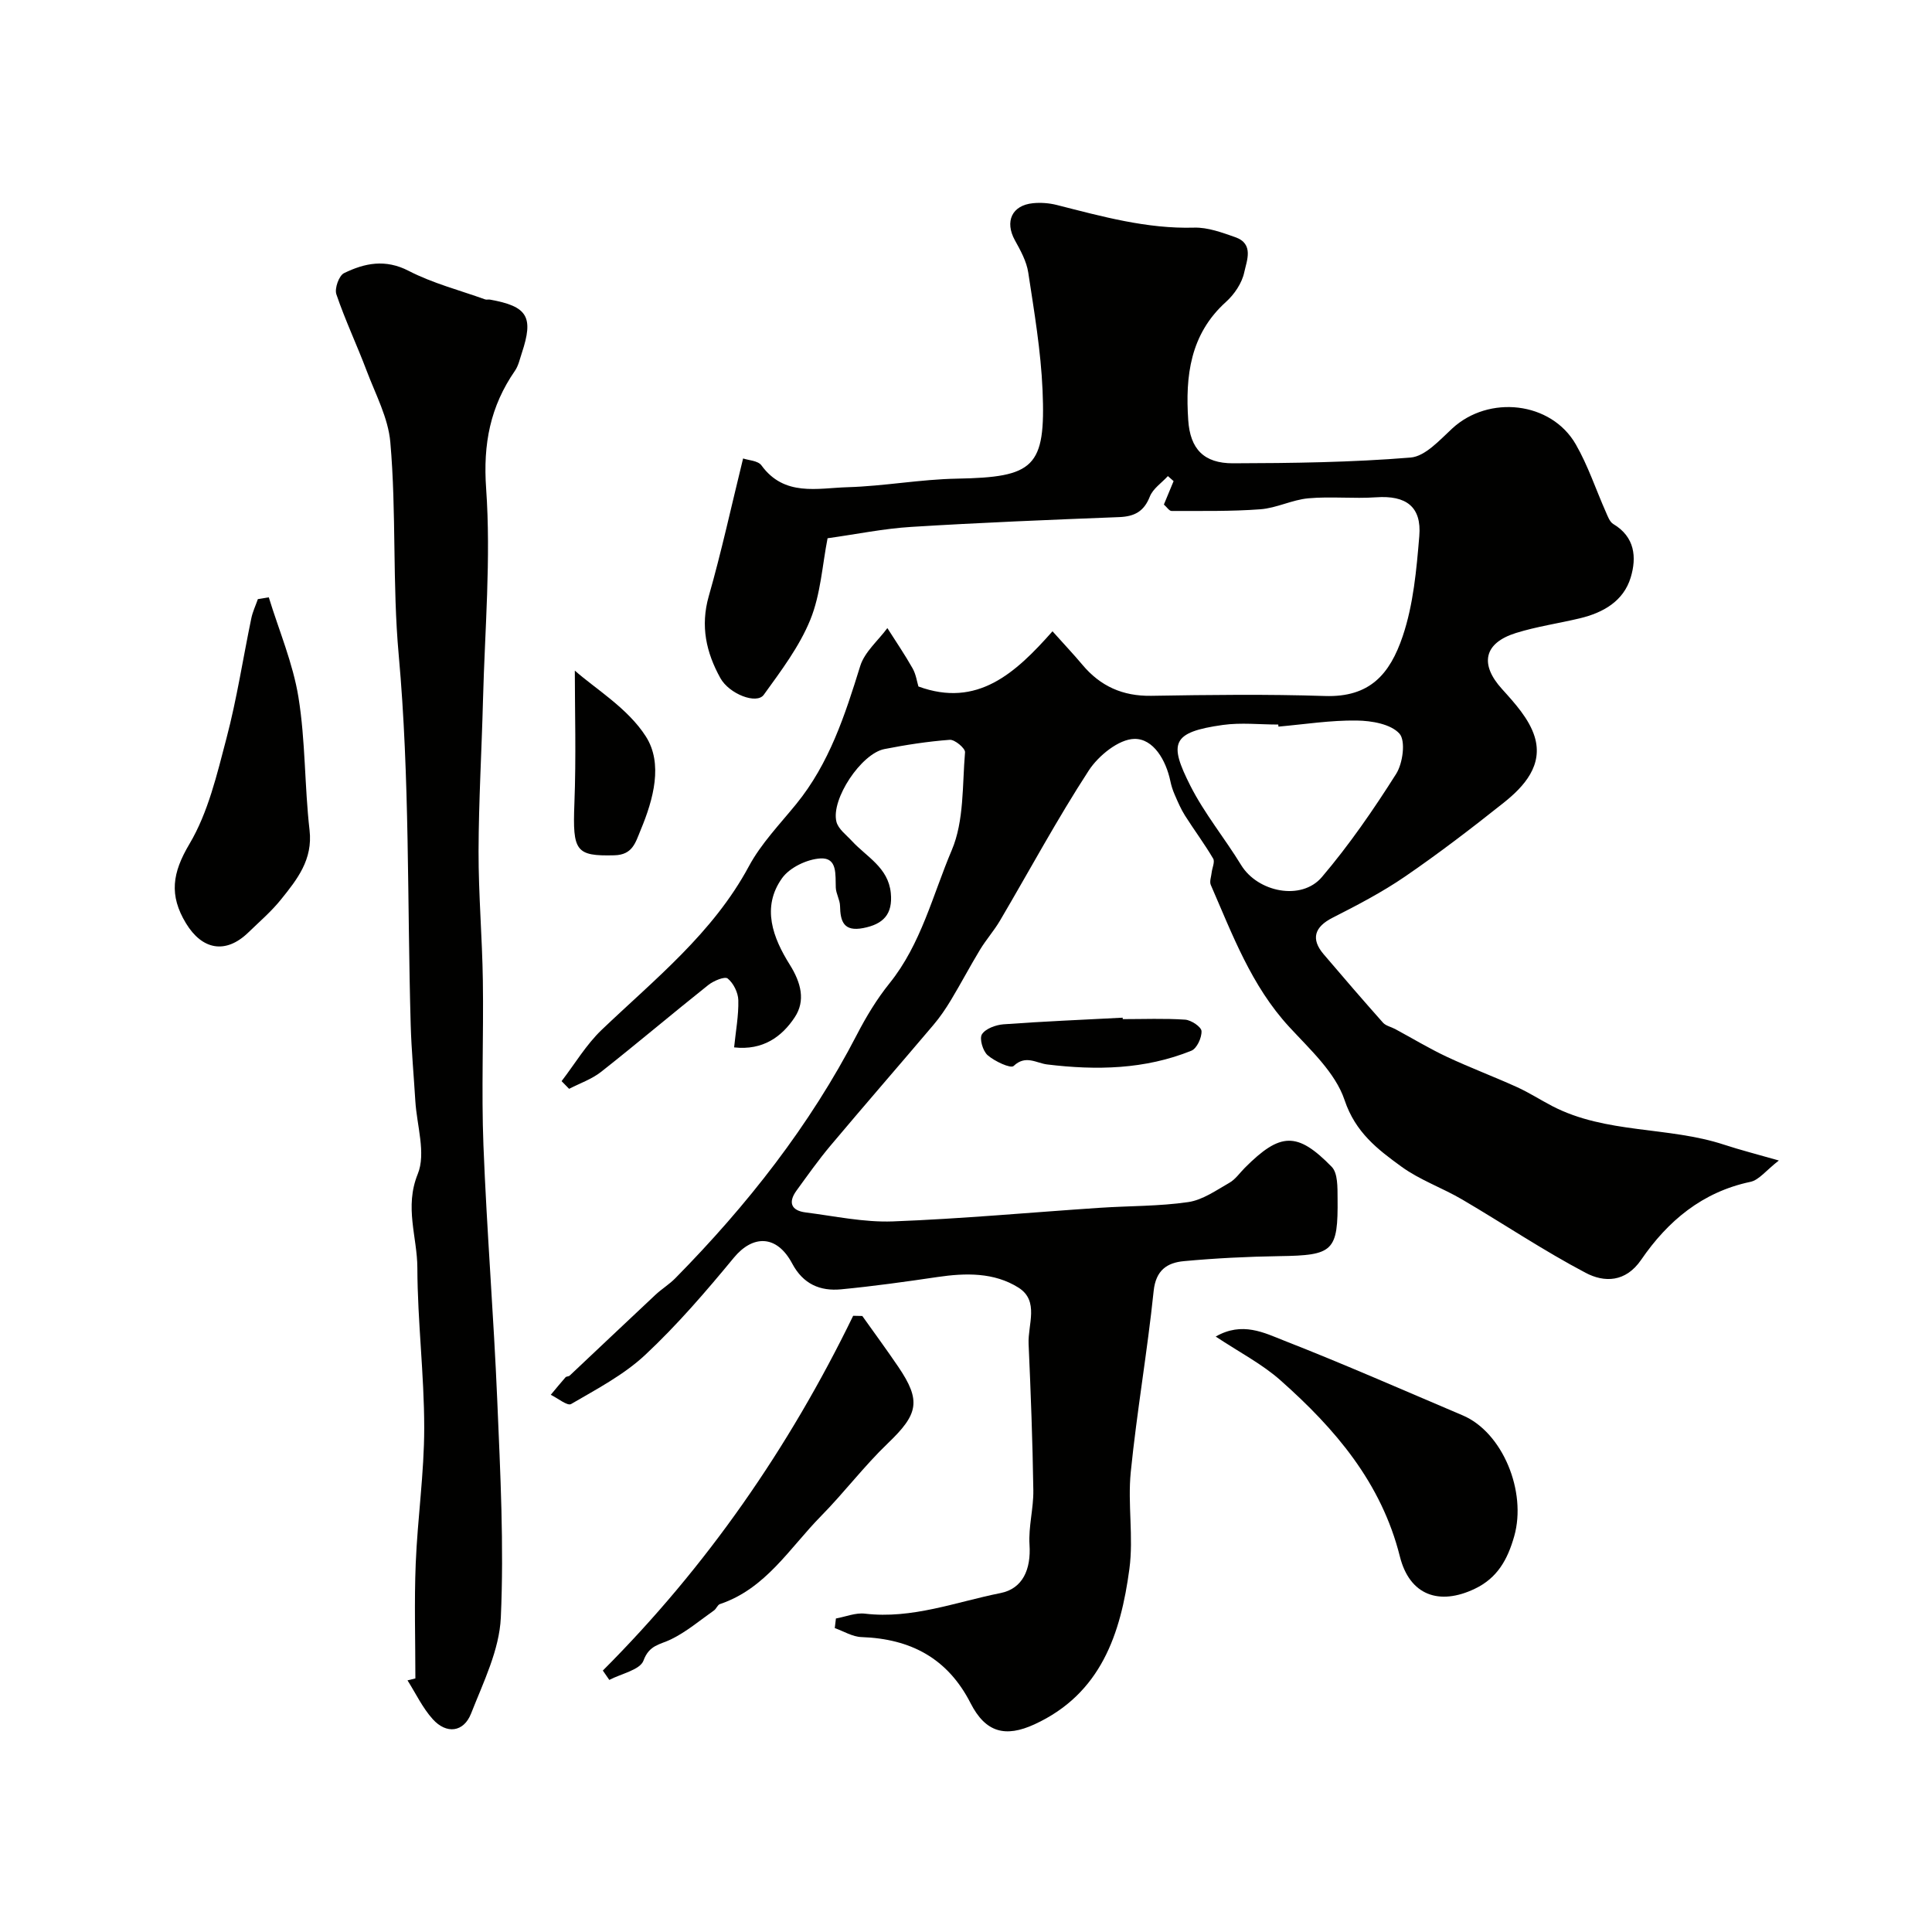
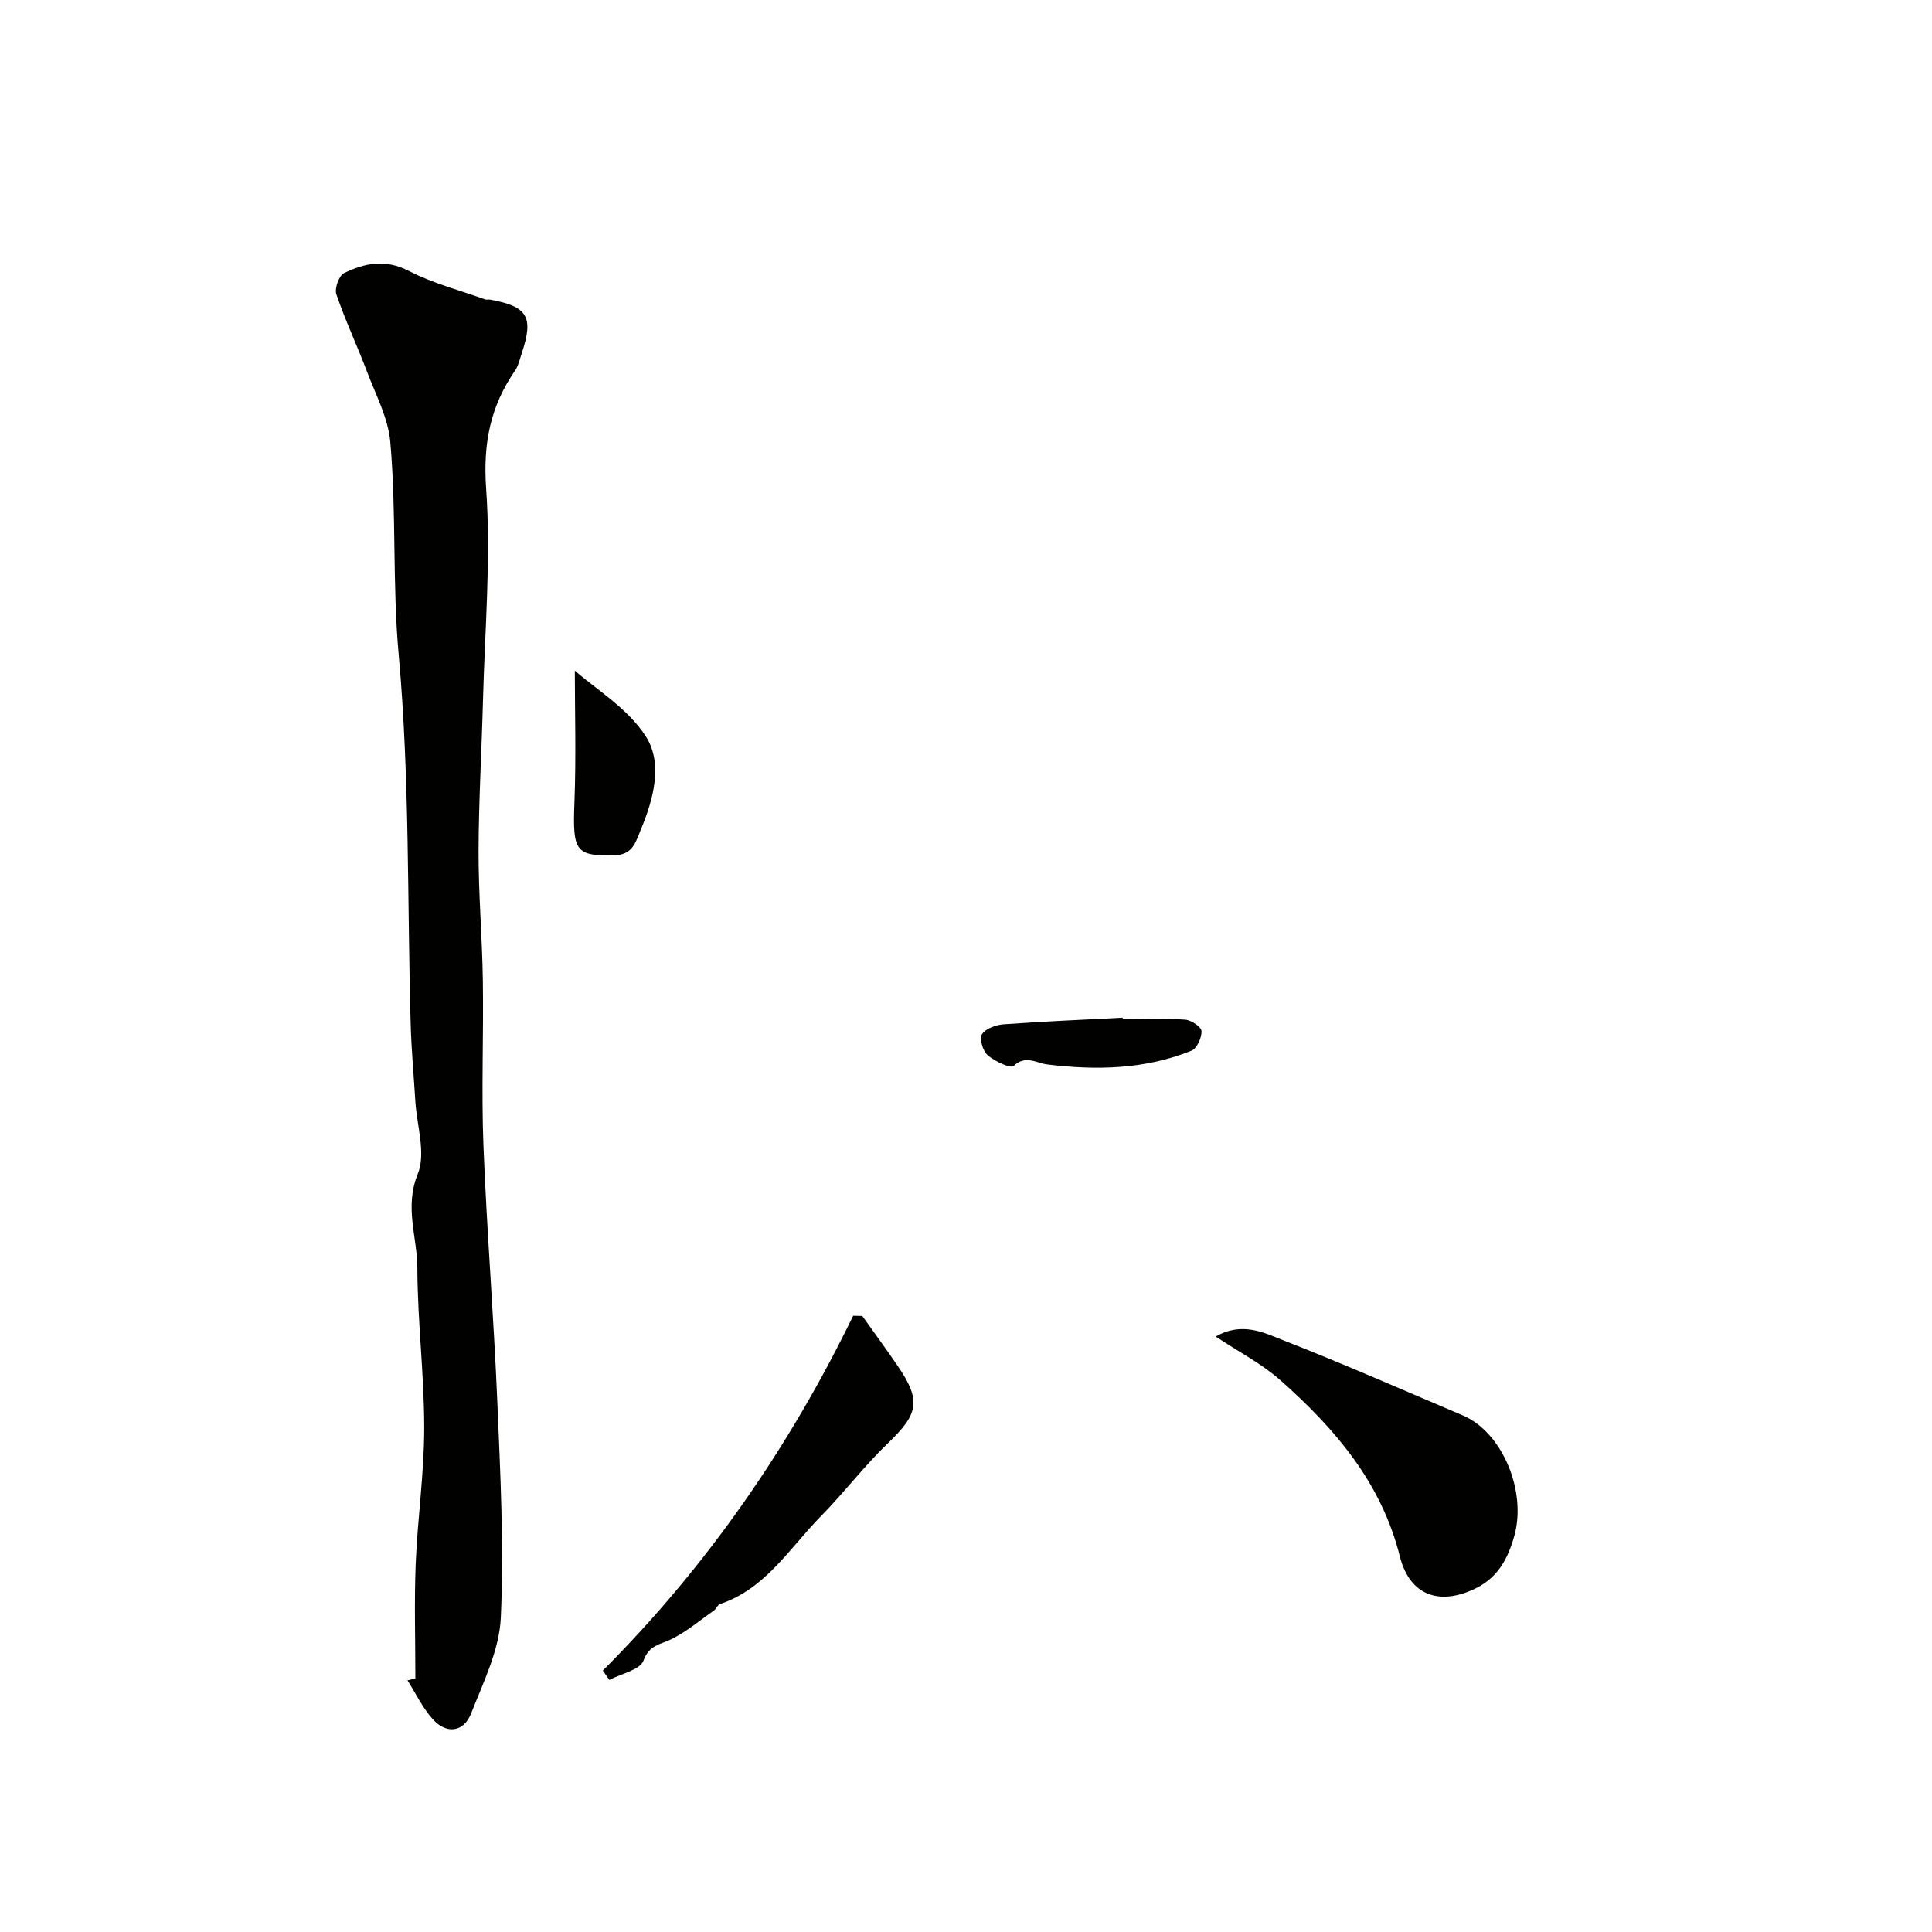
<svg xmlns="http://www.w3.org/2000/svg" enable-background="new 0 0 400 400" viewBox="0 0 400 400">
  <g fill="#010100">
-     <path d="m173.07 335.09c2-.36 4.06-1.23 6-1 9.77 1.15 18.8-2.41 28.07-4.26 4.62-.92 6.34-4.92 6.01-10.01-.24-3.73.85-7.53.79-11.29-.15-10.1-.53-20.21-.98-30.3-.18-3.98 2.27-8.9-2.11-11.65-5.03-3.16-10.9-3.05-16.73-2.19-6.64.98-13.29 1.91-19.97 2.55-4.36.42-7.87-1.08-10.13-5.33-3.24-6.09-8.22-5.9-12.08-1.22-5.77 6.99-11.73 13.93-18.34 20.11-4.43 4.15-10.05 7.09-15.36 10.19-.77.45-2.77-1.22-4.21-1.91 1.01-1.21 2.01-2.44 3.05-3.62.18-.21.65-.16.86-.35 5.92-5.57 11.82-11.17 17.76-16.73 1.31-1.23 2.89-2.18 4.14-3.46 14.86-15.09 27.83-31.57 37.6-50.46 1.91-3.69 4.11-7.33 6.71-10.56 6.57-8.15 8.95-18.29 12.9-27.58 2.58-6.07 2.17-13.45 2.75-20.27.07-.81-2.12-2.66-3.16-2.58-4.54.34-9.08 1.04-13.55 1.92-4.77.94-11.07 10.37-9.92 15.03.37 1.51 2.04 2.73 3.21 4 3.05 3.31 7.52 5.47 8.05 10.76.44 4.42-1.57 6.47-5.72 7.27-4.02.77-4.73-1.35-4.79-4.6-.03-1.26-.83-2.51-.88-3.78-.11-2.64.39-6.25-3.18-6.04-2.77.16-6.35 1.87-7.93 4.07-4.34 6.06-1.88 12.4 1.58 17.92 2.35 3.75 3.3 7.47 1.03 10.9-2.65 4.01-6.58 6.9-12.55 6.23.34-3.38.95-6.58.87-9.77-.04-1.57-1-3.52-2.2-4.49-.61-.49-2.93.48-4.02 1.35-7.44 5.92-14.71 12.08-22.18 17.97-1.93 1.52-4.4 2.37-6.63 3.52-.52-.53-1.04-1.06-1.56-1.59 2.74-3.57 5.09-7.55 8.3-10.62 11.02-10.52 23.04-20.03 30.48-33.87 2.52-4.69 6.39-8.69 9.8-12.88 6.86-8.42 10.1-18.43 13.25-28.58.91-2.92 3.7-5.25 5.62-7.85 1.76 2.77 3.61 5.48 5.22 8.33.71 1.25.91 2.79 1.21 3.76 12.19 4.46 20.07-2.73 27.76-11.43 2.54 2.84 4.42 4.82 6.17 6.91 3.73 4.46 8.35 6.54 14.25 6.45 12-.2 24.01-.35 35.99.04 9.26.3 13.43-4.48 16.1-12.39 2.21-6.56 2.85-13.75 3.43-20.72.51-6.12-2.77-8.46-8.93-8.03-4.66.32-9.39-.21-14.04.21-3.35.3-6.58 2.02-9.93 2.27-6.11.46-12.26.33-18.39.35-.49 0-.97-.79-1.59-1.33.68-1.64 1.34-3.25 2.01-4.85-.39-.35-.79-.69-1.18-1.04-1.28 1.4-3.09 2.59-3.74 4.24-1.21 3.08-3.16 4.12-6.32 4.25-14.37.56-28.74 1.14-43.09 2.03-5.7.35-11.35 1.52-17.31 2.35-1.09 5.53-1.42 11.57-3.57 16.86-2.27 5.58-6.07 10.6-9.64 15.55-1.47 2.04-7.15-.16-8.98-3.45-2.94-5.3-4.17-10.77-2.41-16.96 2.63-9.2 4.66-18.57 7.11-28.52 1.09.38 3.07.44 3.79 1.42 4.75 6.54 11.62 4.71 17.85 4.53 7.54-.22 15.06-1.63 22.6-1.77 16-.29 18.44-2.3 17.76-18.31-.35-8.15-1.73-16.27-2.96-24.35-.35-2.33-1.6-4.59-2.77-6.7-2.13-3.87-.63-7.24 3.76-7.67 1.62-.16 3.34-.03 4.92.37 9.35 2.37 18.62 4.97 28.45 4.69 2.82-.08 5.77 1.02 8.51 1.98 3.91 1.37 2.36 4.87 1.85 7.26-.47 2.24-2.05 4.58-3.8 6.15-7.42 6.7-8.41 15.35-7.8 24.46.4 6 3.25 8.95 9.26 8.94 12.27-.03 24.57-.19 36.78-1.19 3.03-.25 6.02-3.62 8.61-6.01 7.56-6.99 20.48-5.61 25.59 3.28 2.54 4.41 4.15 9.34 6.23 14.02.39.89.79 2.02 1.53 2.47 4.49 2.67 4.87 6.9 3.61 11.07-1.49 4.91-5.69 7.29-10.51 8.45-4.42 1.06-8.95 1.7-13.27 3.05-6.67 2.09-7.49 6.5-2.87 11.59 2.67 2.95 5.64 6.22 6.76 9.87 1.8 5.87-2.11 10.26-6.41 13.68-6.65 5.29-13.41 10.47-20.41 15.27-4.74 3.25-9.89 5.93-15.02 8.54-3.72 1.89-4.56 4.37-1.84 7.56 4.05 4.76 8.13 9.49 12.28 14.16.59.66 1.68.87 2.52 1.32 3.56 1.92 7.03 4.02 10.68 5.74 4.78 2.24 9.73 4.1 14.54 6.28 2.51 1.14 4.85 2.65 7.3 3.93 11.16 5.79 23.99 4.18 35.6 8 3.32 1.09 6.71 1.95 11.32 3.27-2.67 2.07-4.11 4.05-5.89 4.42-9.95 2.1-17.09 8.08-22.61 16.13-3.23 4.71-7.65 4.74-11.51 2.7-8.75-4.61-17-10.16-25.54-15.17-4.12-2.42-8.77-4.03-12.59-6.81-4.9-3.56-9.52-7.06-11.77-13.78-1.91-5.7-7.15-10.47-11.46-15.15-7.85-8.52-11.75-19.1-16.24-29.4-.3-.69.09-1.69.18-2.55.11-.98.71-2.23.31-2.9-1.8-3.06-3.94-5.92-5.84-8.92-.85-1.35-1.49-2.85-2.13-4.33-.39-.89-.69-1.83-.89-2.79-.91-4.35-3.52-8.8-7.44-8.74-3.24.05-7.45 3.47-9.45 6.54-6.56 10.08-12.27 20.7-18.38 31.08-1.23 2.09-2.88 3.95-4.14 6.03-2.07 3.42-3.94 6.97-6 10.4-1.09 1.81-2.29 3.58-3.66 5.19-7.06 8.33-14.23 16.57-21.26 24.93-2.52 2.99-4.78 6.2-7.08 9.36-1.77 2.44-1.09 4.13 1.89 4.51 6.01.76 12.06 2.08 18.05 1.86 14.32-.54 28.6-1.87 42.9-2.82 6.09-.41 12.24-.3 18.26-1.18 2.98-.43 5.79-2.43 8.52-3.99 1.26-.71 2.16-2.06 3.22-3.12 7.33-7.33 10.82-7.52 17.98-.19 1.28 1.32 1.19 4.27 1.21 6.48.12 11.05-.87 11.85-12.05 12.01-6.6.1-13.22.43-19.79 1.04-3.43.32-5.79 1.85-6.24 6.19-1.3 12.52-3.48 24.96-4.74 37.49-.66 6.62.6 13.46-.28 20.03-1.8 13.43-5.87 25.84-19.64 32.18-6.04 2.78-10.14 1.7-13.23-4.35-4.75-9.33-12.43-13.36-22.59-13.71-1.87-.06-3.7-1.21-5.54-1.86.09-.68.17-1.34.24-1.99zm91.62-184.65c-.01-.14-.02-.29-.04-.43-3.82 0-7.71-.44-11.45.08-10.71 1.5-11.2 3.78-6.75 12.59 2.92 5.77 7.13 10.88 10.52 16.43 3.42 5.59 12.47 7.47 16.71 2.48 5.67-6.67 10.69-13.96 15.38-21.37 1.39-2.2 2-6.86.68-8.33-1.79-1.99-5.78-2.68-8.85-2.71-5.39-.08-10.79.78-16.2 1.26z" />
-     <path d="m86 347.5c0-7.93-.25-15.86.07-23.78.38-9.37 1.76-18.73 1.76-28.09 0-11.04-1.39-22.08-1.42-33.13-.02-6.4-2.71-12.56.08-19.43 1.74-4.27-.19-10.03-.5-15.12-.32-5.27-.81-10.53-.96-15.8-.73-25.53-.18-51.16-2.48-76.54-1.34-14.77-.45-29.45-1.74-44.08-.44-5.01-3.05-9.87-4.88-14.72-2.01-5.33-4.46-10.5-6.29-15.88-.41-1.2.54-3.87 1.59-4.38 4.26-2.08 8.54-2.97 13.38-.47 4.97 2.57 10.53 4 15.84 5.91.3.11.67-.02.99.04 7.8 1.4 9.09 3.56 6.59 11.08-.41 1.23-.69 2.59-1.4 3.63-5.12 7.4-6.64 15.13-5.98 24.42 1.02 14.5-.27 29.17-.65 43.77-.27 10.43-.89 20.86-.92 31.3-.02 8.93.76 17.86.89 26.8.17 11.36-.32 22.74.12 34.09.69 17.67 2.13 35.32 2.87 52.99.63 14.92 1.4 29.89.73 44.78-.3 6.72-3.62 13.41-6.16 19.88-1.53 3.89-5.1 4.32-7.94 1.16-2.11-2.34-3.51-5.33-5.22-8.03.54-.14 1.08-.27 1.63-.4z" />
+     <path d="m86 347.5c0-7.93-.25-15.86.07-23.78.38-9.37 1.76-18.73 1.76-28.09 0-11.04-1.39-22.08-1.42-33.13-.02-6.4-2.71-12.56.08-19.43 1.74-4.27-.19-10.03-.5-15.12-.32-5.27-.81-10.53-.96-15.8-.73-25.53-.18-51.16-2.48-76.54-1.34-14.77-.45-29.45-1.74-44.08-.44-5.01-3.05-9.87-4.88-14.72-2.01-5.33-4.46-10.5-6.29-15.88-.41-1.2.54-3.87 1.59-4.38 4.26-2.08 8.54-2.97 13.38-.47 4.97 2.57 10.53 4 15.84 5.91.3.11.67-.02.99.04 7.8 1.4 9.09 3.56 6.59 11.08-.41 1.23-.69 2.59-1.4 3.63-5.12 7.4-6.64 15.13-5.98 24.42 1.02 14.5-.27 29.17-.65 43.77-.27 10.43-.89 20.86-.92 31.3-.02 8.93.76 17.86.89 26.8.17 11.36-.32 22.74.12 34.09.69 17.67 2.13 35.32 2.87 52.99.63 14.92 1.4 29.89.73 44.78-.3 6.72-3.62 13.41-6.16 19.88-1.53 3.89-5.1 4.32-7.94 1.16-2.11-2.34-3.51-5.33-5.22-8.03.54-.14 1.08-.27 1.63-.4" />
    <path d="m251.7 276.72c5.5-3.16 10.04-.78 14.23.87 12.42 4.86 24.63 10.24 36.91 15.45 8.24 3.5 13.3 15.75 10.66 25.03-1.36 4.78-3.45 8.64-8.2 10.89-7.29 3.47-13.44 1.38-15.47-6.7-3.83-15.3-13.42-26.46-24.71-36.47-3.81-3.39-8.5-5.8-13.42-9.07z" />
-     <path d="m55.65 123.67c2.11 6.88 5 13.64 6.14 20.68 1.47 9.06 1.25 18.38 2.3 27.53.7 6.1-2.56 10.18-5.89 14.32-2.01 2.51-4.5 4.64-6.82 6.89-4.68 4.51-9.54 3.57-12.88-1.94-3.52-5.82-2.84-10.43.73-16.43 3.87-6.52 5.69-14.39 7.66-21.87 2.15-8.16 3.42-16.55 5.14-24.83.28-1.36.9-2.66 1.36-3.98.75-.13 1.51-.25 2.26-.37z" />
    <path d="m124.81 345.87c21.48-21.5 38.55-46.13 51.83-73.45.63.01 1.26.03 1.89.04 2.49 3.5 5.04 6.97 7.45 10.52 4.79 7.06 4.13 9.81-2.15 15.83-4.92 4.71-9.07 10.23-13.86 15.09-6.49 6.6-11.43 15.03-20.92 18.21-.49.17-.74.97-1.22 1.31-2.94 2.07-5.73 4.45-8.93 6-2.29 1.11-4.48 1.14-5.67 4.38-.71 1.94-4.61 2.71-7.08 4.01-.44-.66-.89-1.3-1.34-1.94z" />
    <path d="m119.01 138.84c4.26 3.78 10.96 7.77 14.71 13.64 3.58 5.61 1.59 12.97-1.08 19.37-1.08 2.59-1.65 5.14-5.45 5.23-7.98.2-8.65-.85-8.27-10.65.38-9.72.09-19.46.09-27.59z" />
    <path d="m232.45 211c4.31 0 8.64-.18 12.93.11 1.25.09 3.33 1.49 3.38 2.36.07 1.36-.96 3.61-2.1 4.07-9.63 3.89-19.69 4.08-29.87 2.84-2.22-.27-4.45-2.05-6.93.32-.61.58-3.91-.96-5.37-2.22-1-.86-1.76-3.44-1.19-4.34.75-1.18 2.88-1.95 4.47-2.07 8.21-.6 16.44-.94 24.67-1.37-.01.11 0 .21.01.3z" />
  </g>
</svg>